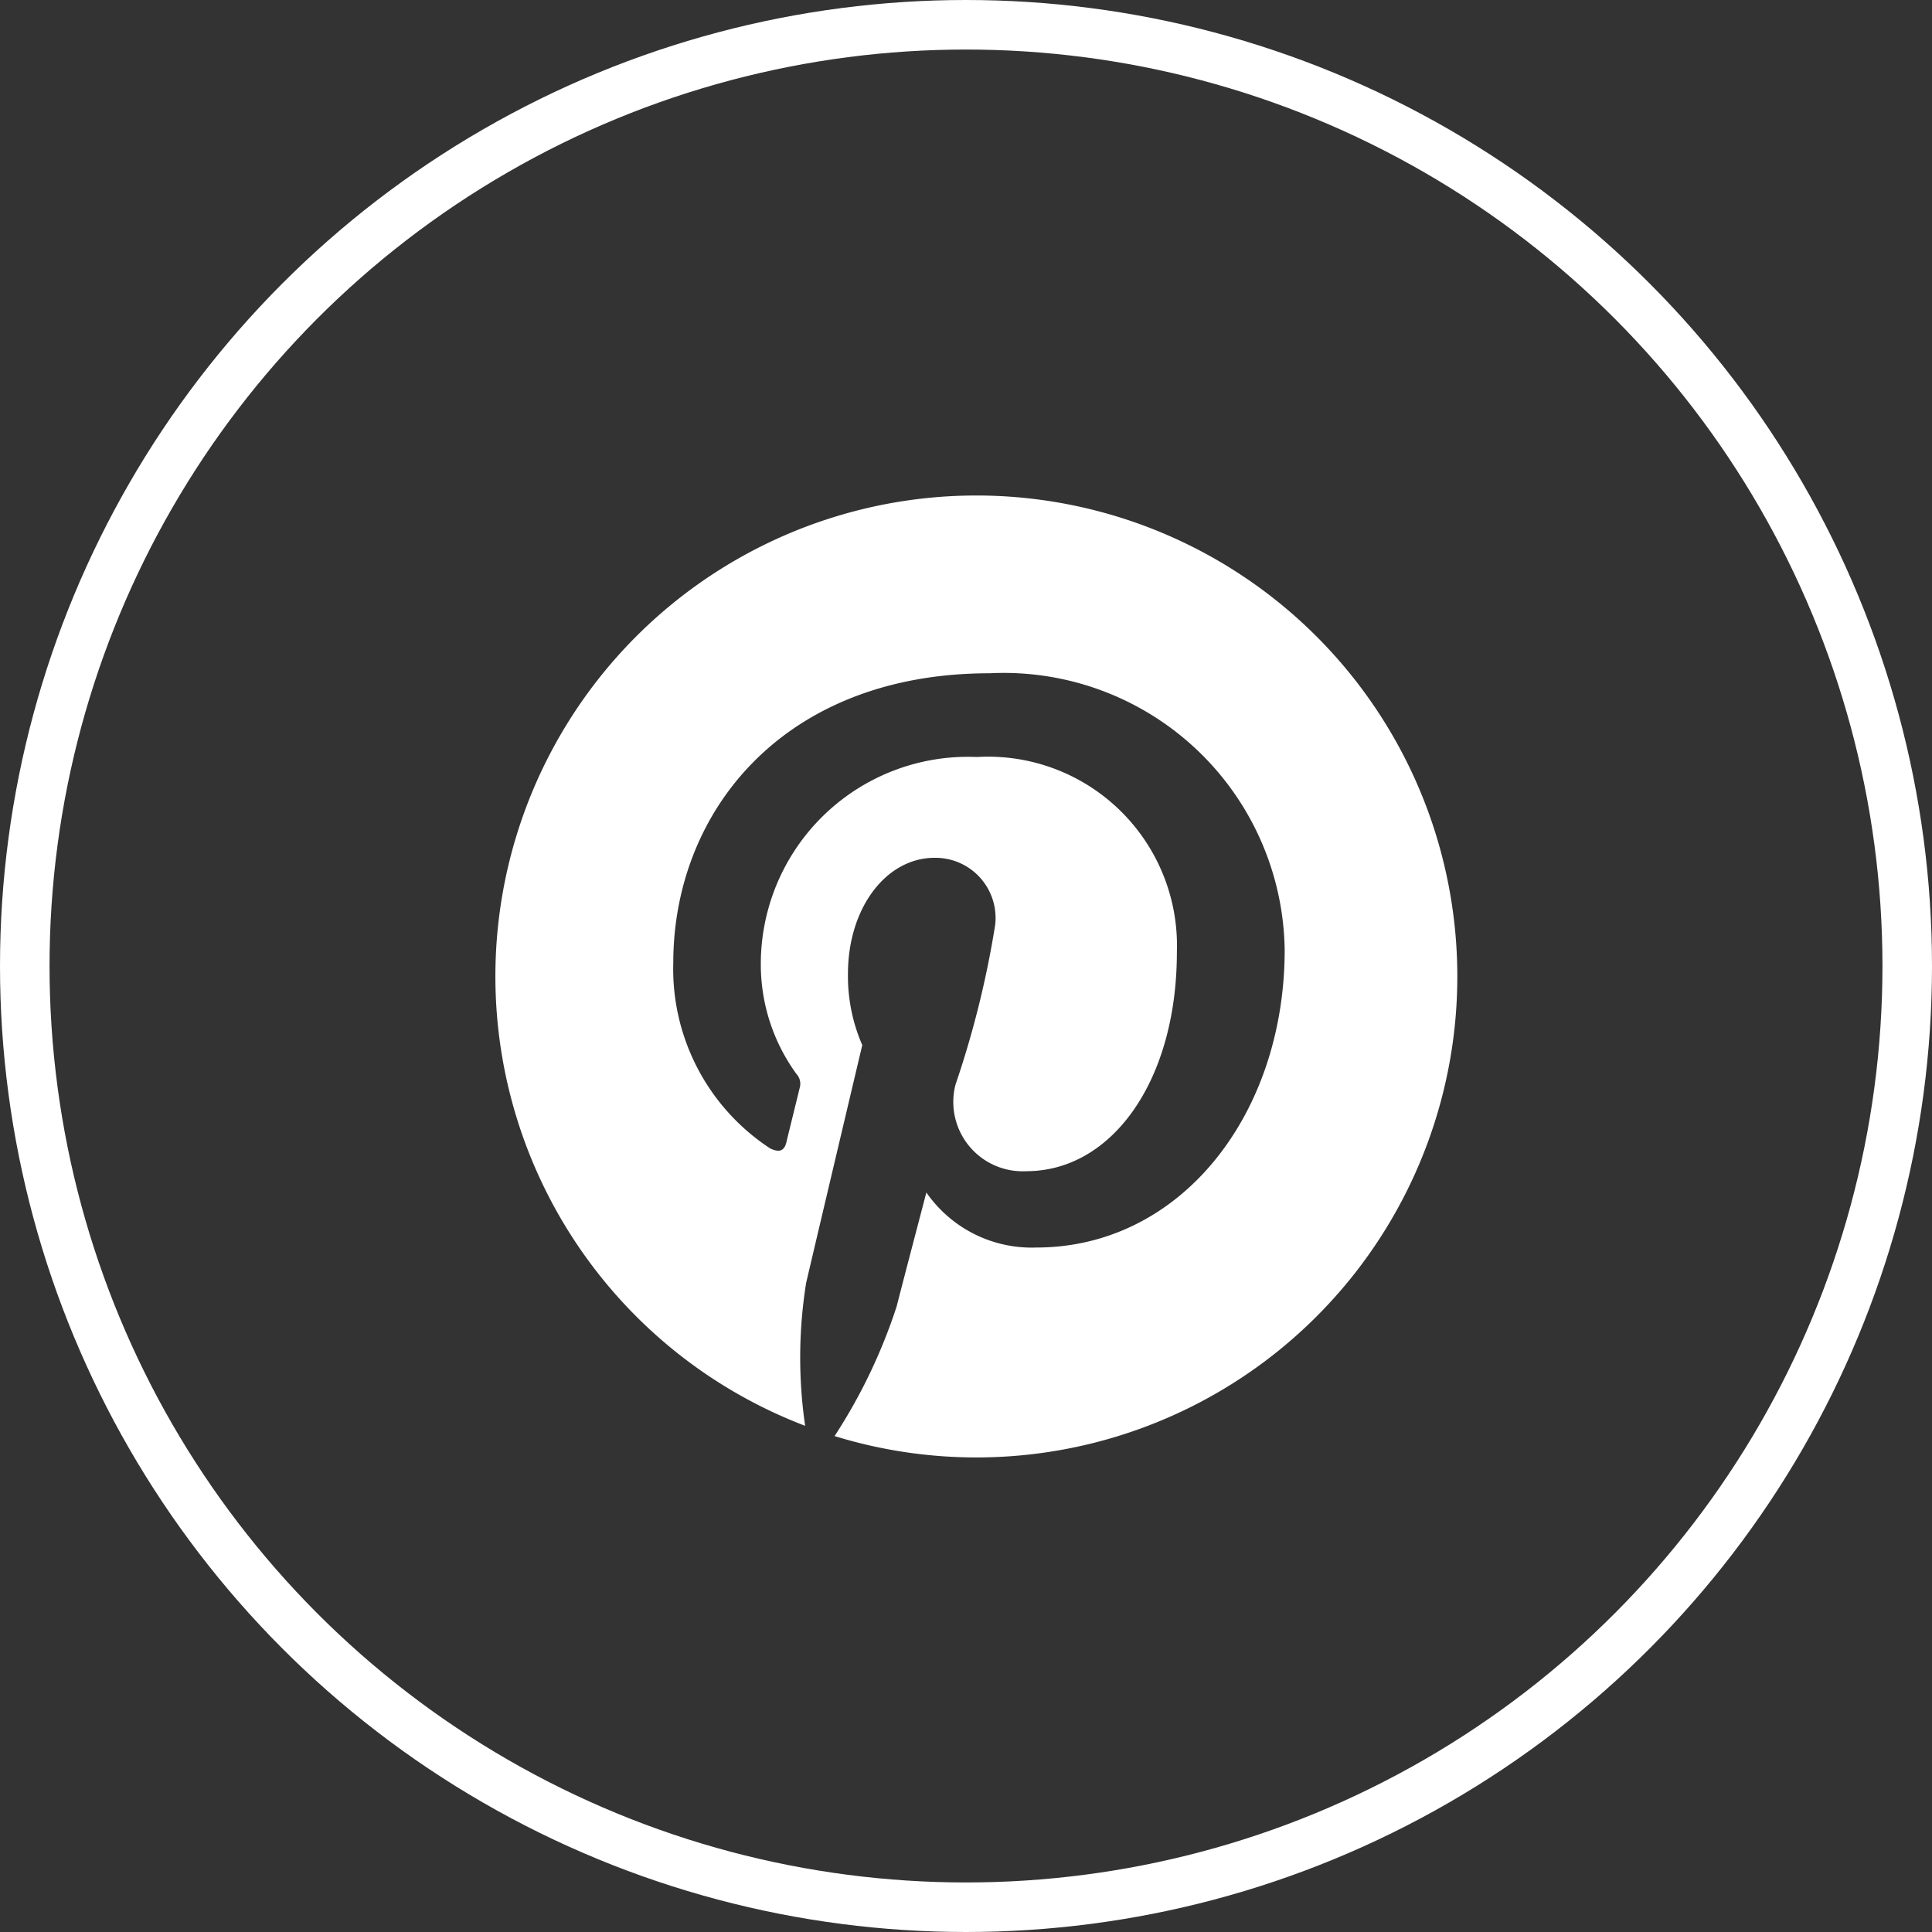
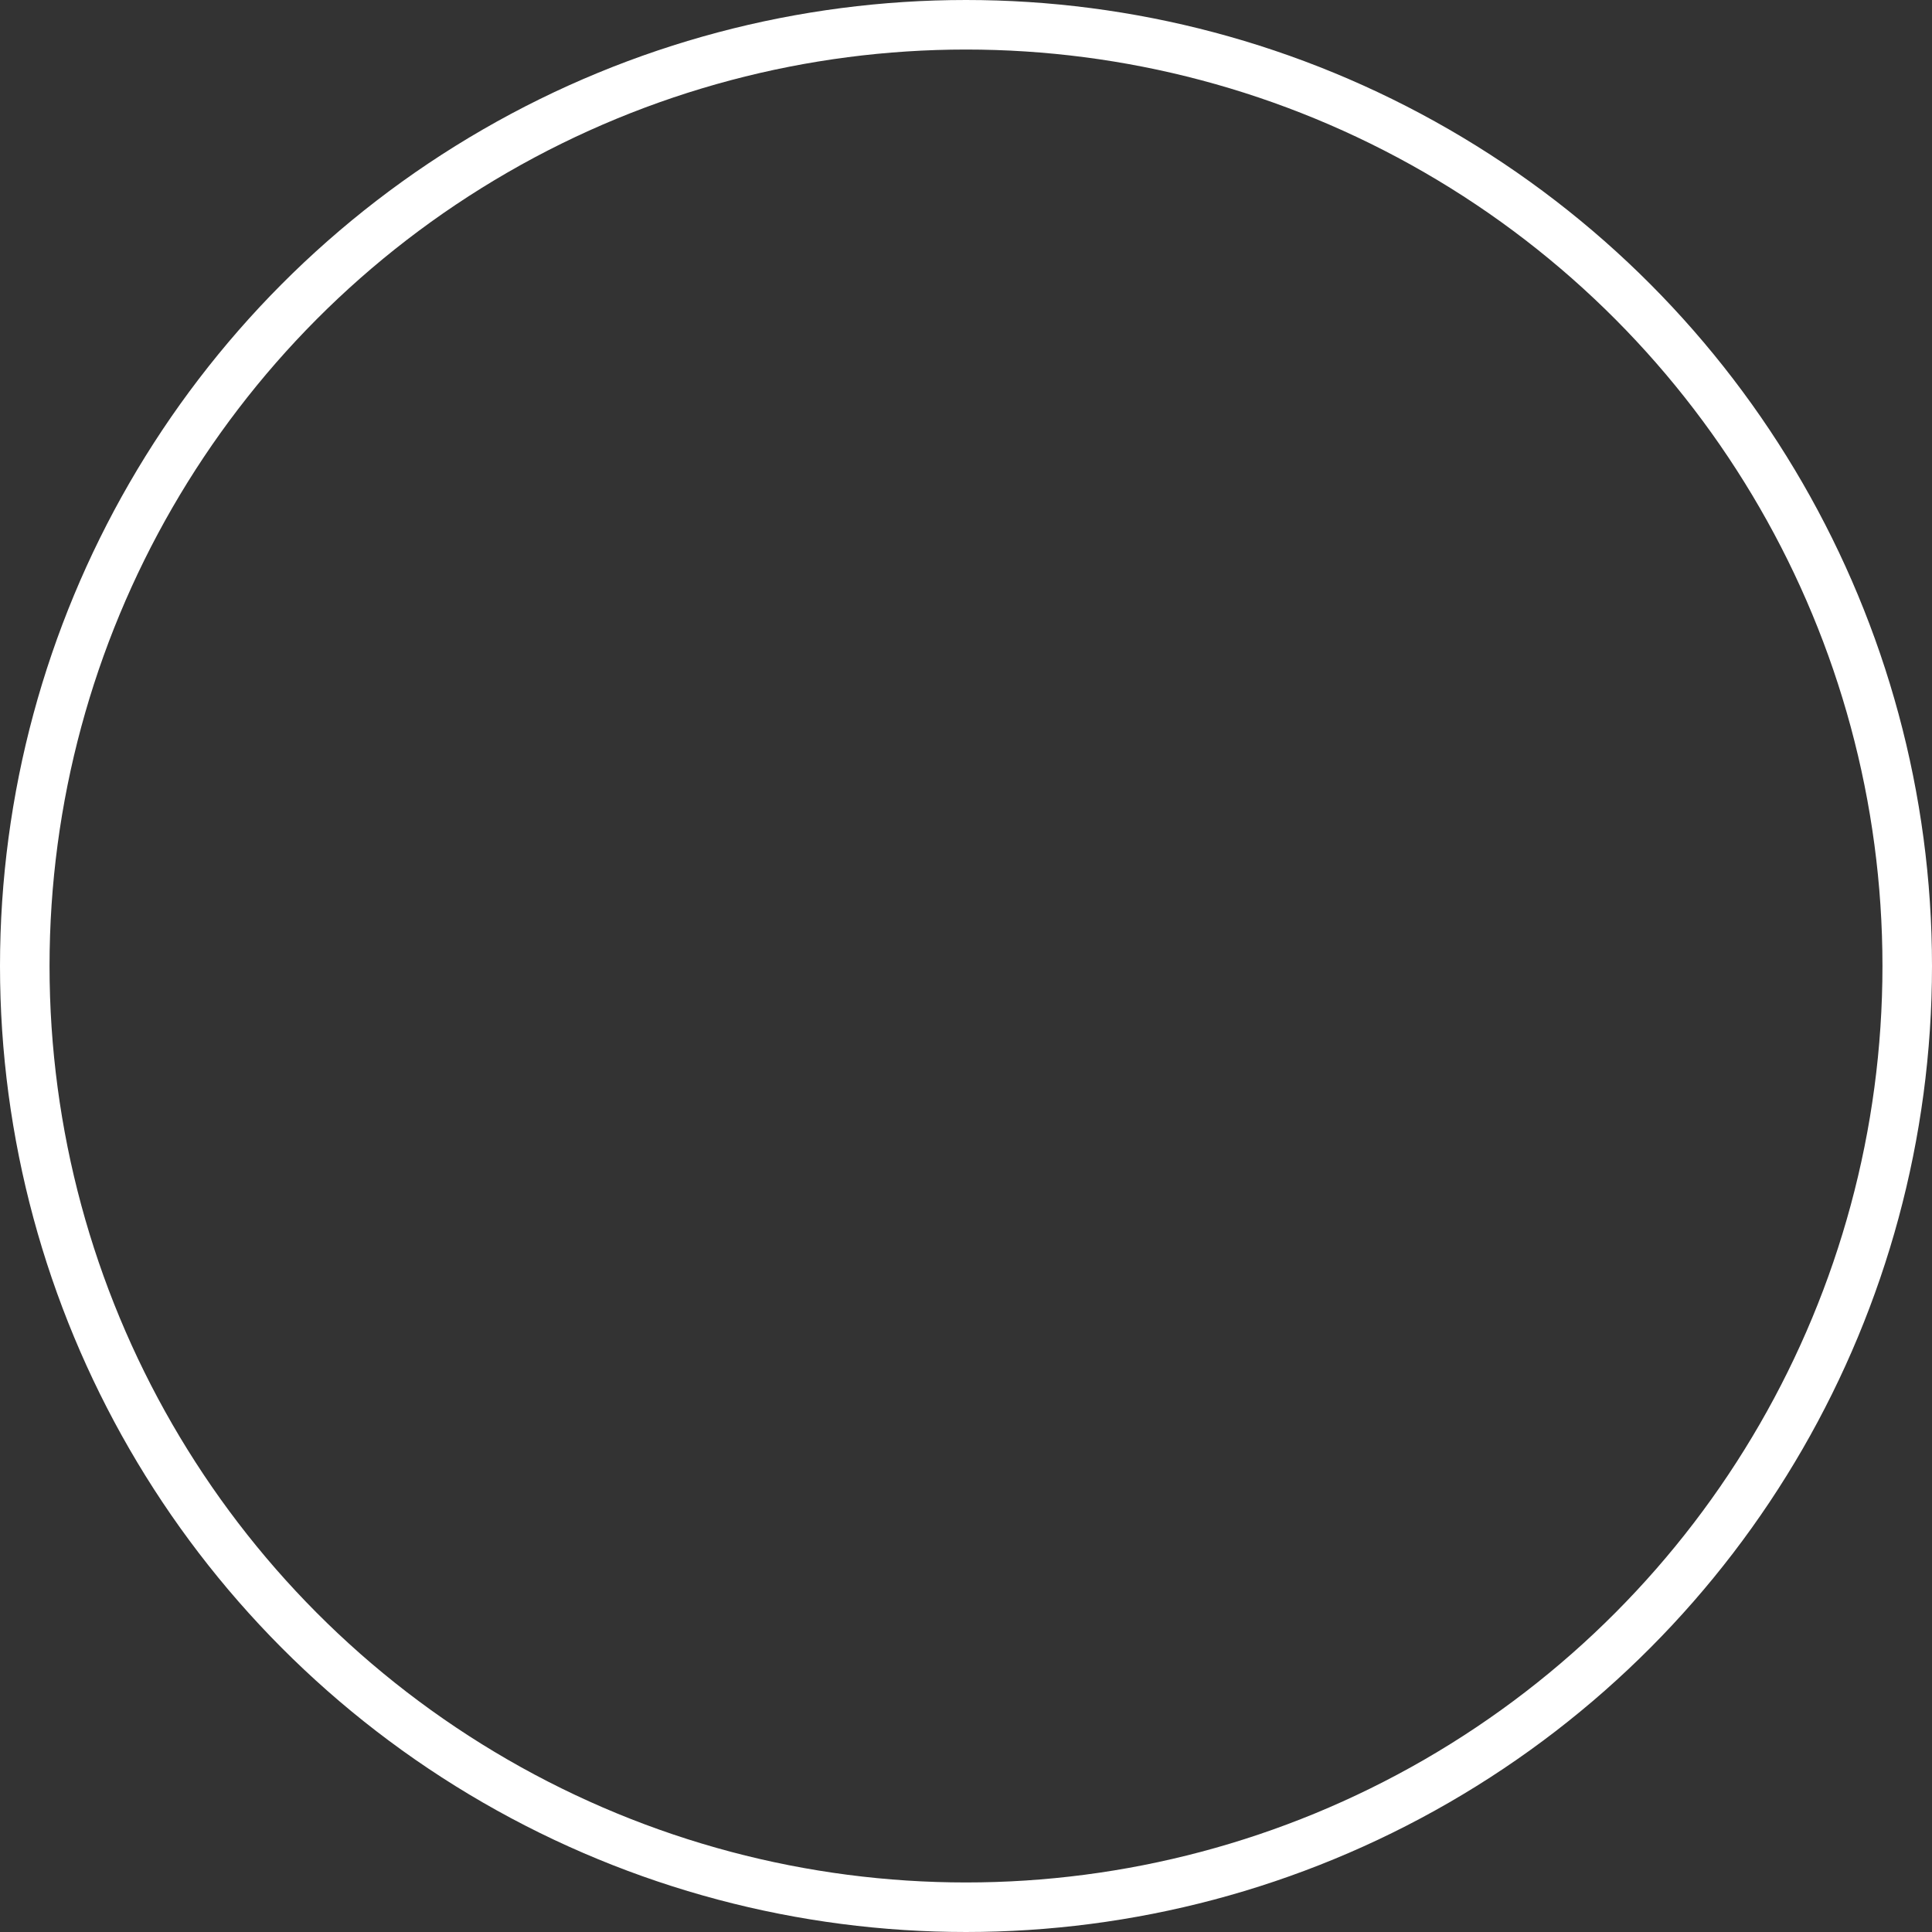
<svg xmlns="http://www.w3.org/2000/svg" id="Component_12_3" data-name="Component 12 – 3" width="39" height="39" viewBox="0 0 39 39">
  <rect x="0" y="0" width="39" height="39" fill="#333333" stroke="none" />
  <g id="Ellipse_17" data-name="Ellipse 17" fill="none" stroke="#fff" stroke-width="1">
    <circle cx="19.5" cy="19.5" r="19.5" stroke="none" />
    <circle cx="19.5" cy="19.5" r="19" fill="none" />
  </g>
-   <path id="Icon_akar-pinterest-fill" data-name="Icon akar-pinterest-fill" d="M0,9.707a9.711,9.711,0,0,0,6.253,9.075,9.545,9.545,0,0,1,.02-2.885c.176-.754,1.133-4.8,1.133-4.8a3.49,3.49,0,0,1-.289-1.435c0-1.343.778-2.346,1.748-2.346a1.214,1.214,0,0,1,1.223,1.361,19.477,19.477,0,0,1-.8,3.218,1.4,1.4,0,0,0,1.431,1.747c1.717,0,3.038-1.811,3.038-4.426A3.815,3.815,0,0,0,9.72,5.281,4.182,4.182,0,0,0,5.358,9.474a3.756,3.756,0,0,0,.719,2.205.291.291,0,0,1,.067.277c-.074.306-.237.962-.269,1.1-.043.176-.14.214-.324.129A4.33,4.33,0,0,1,3.591,9.439c0-3.049,2.214-5.848,6.384-5.848a5.671,5.671,0,0,1,5.958,5.581c0,3.33-2.1,6.011-5.015,6.011A2.587,2.587,0,0,1,8.7,14.072s-.485,1.846-.6,2.3a11.05,11.05,0,0,1-1.253,2.617A9.709,9.709,0,1,0,0,9.707Z" transform="translate(10 10)" fill="#fff" />
</svg>